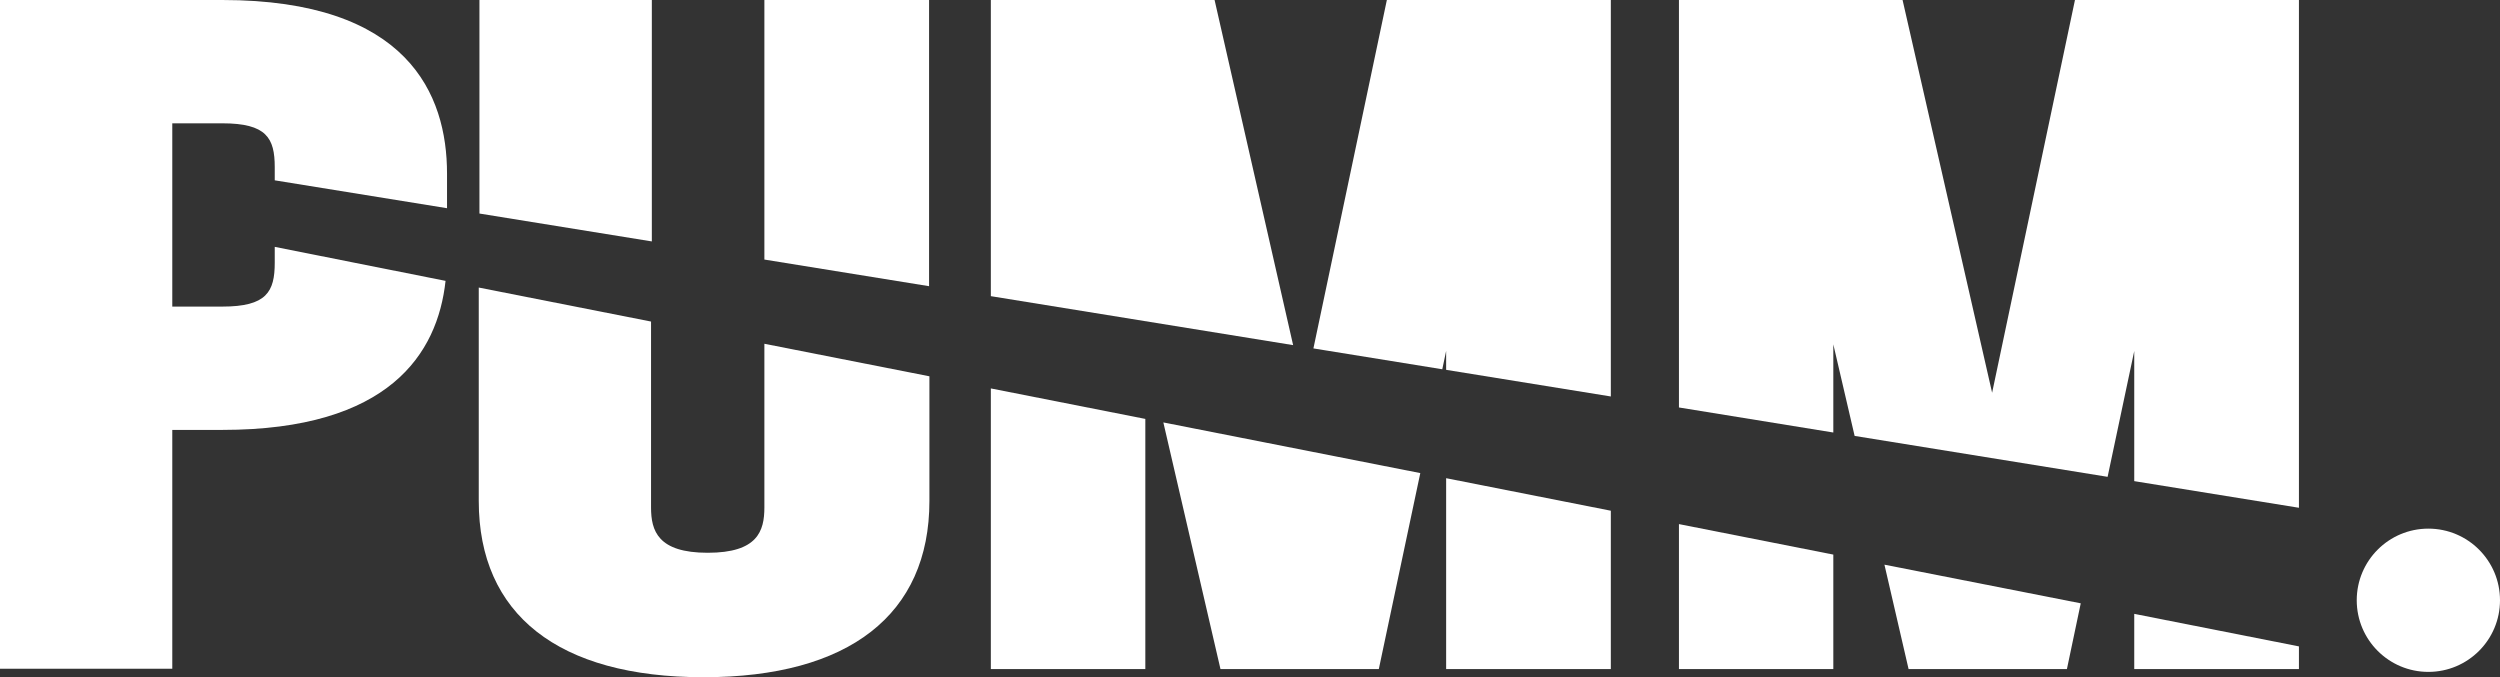
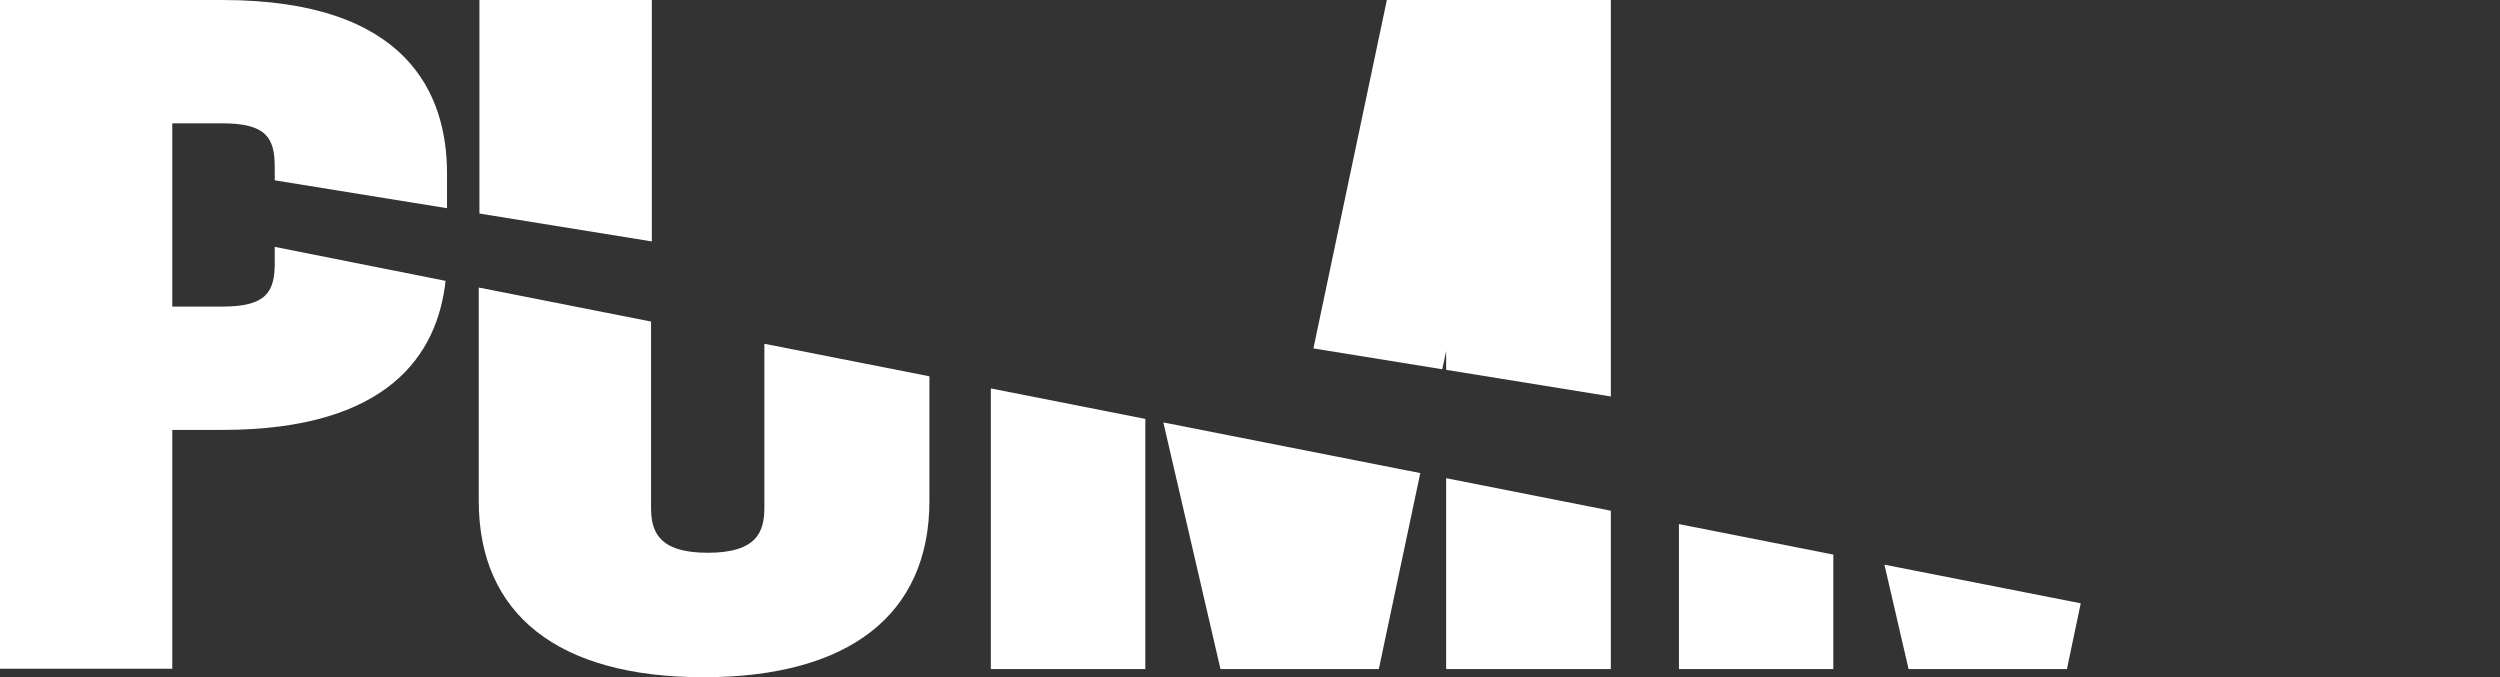
<svg xmlns="http://www.w3.org/2000/svg" id="Capa_1" data-name="Capa 1" width="220.57" height="59.75" viewBox="0 0 220.57 59.75">
  <rect x="0" y="0" width="220.57" height="59.75" fill="#333333" stroke="none" />
  <defs>
    <style>
      .cls-1 {
        fill: #fff;
      }
    </style>
  </defs>
  <title>pummfeel-white</title>
  <g>
-     <circle class="cls-1" cx="214.25" cy="52.96" r="6.32" />
    <g>
      <path class="cls-1" d="M24.24,23.18c0,2.57-.72,3.87-4.63,3.87H15.2V10.88h4.41c3.91,0,4.63,1.3,4.63,3.87v1.16l15.2,2.46V15.31C39.44,8.33,36,0,19.61,0H0V59H15.2V37.93h4.41c14.72,0,19-6.72,19.7-13.15l-15.07-3v1.4Z" />
-       <polygon class="cls-1" points="81.97 0 67.44 0 67.44 22.9 81.97 25.25 81.97 0" />
      <polygon class="cls-1" points="57.51 0 42.3 0 42.3 18.84 57.51 21.3 57.51 0" />
-       <path class="cls-1" d="M67.44,44.77c0,2.09-.6,4-5,4s-5-1.94-5-4V28.37l-15.2-3V44.2c0,10,7,15.55,19.83,15.55S82,54.23,82,44.2v-11L67.44,30.33V44.77Z" />
-       <polygon class="cls-1" points="107.16 0 87.42 0 87.42 26.13 114.09 30.45 107.16 0" />
+       <path class="cls-1" d="M67.44,44.77c0,2.09-.6,4-5,4s-5-1.94-5-4V28.37l-15.2-3V44.2c0,10,7,15.55,19.83,15.55S82,54.23,82,44.2v-11L67.44,30.33V44.77" />
      <polygon class="cls-1" points="127.59 30.96 127.59 32.63 142.12 34.98 142.12 0 122.36 0 115.88 30.74 127.25 32.58 127.59 30.96" />
      <polygon class="cls-1" points="127.59 59.03 142.12 59.03 142.12 45.06 127.59 42.19 127.59 59.03" />
      <polygon class="cls-1" points="107.68 59.03 121.65 59.03 125.31 41.74 102.64 37.27 107.68 59.03" />
      <polygon class="cls-1" points="87.42 59.03 101.05 59.03 101.05 36.96 87.42 34.27 87.42 59.03" />
      <polygon class="cls-1" points="148.13 59.03 161.75 59.03 161.75 48.93 148.13 46.24 148.13 59.03" />
-       <polygon class="cls-1" points="188.3 59.03 202.83 59.03 202.83 57.03 188.3 54.16 188.3 59.03" />
      <polygon class="cls-1" points="168.39 59.03 182.36 59.03 183.58 53.23 166.26 49.82 168.39 59.03" />
-       <polygon class="cls-1" points="161.75 30.38 163.63 38.46 185.95 42.07 188.3 30.97 188.3 42.45 202.83 44.8 202.83 0 183.07 0 175.76 34.65 167.86 0 148.13 0 148.13 35.95 161.75 38.16 161.75 30.38" />
    </g>
  </g>
</svg>